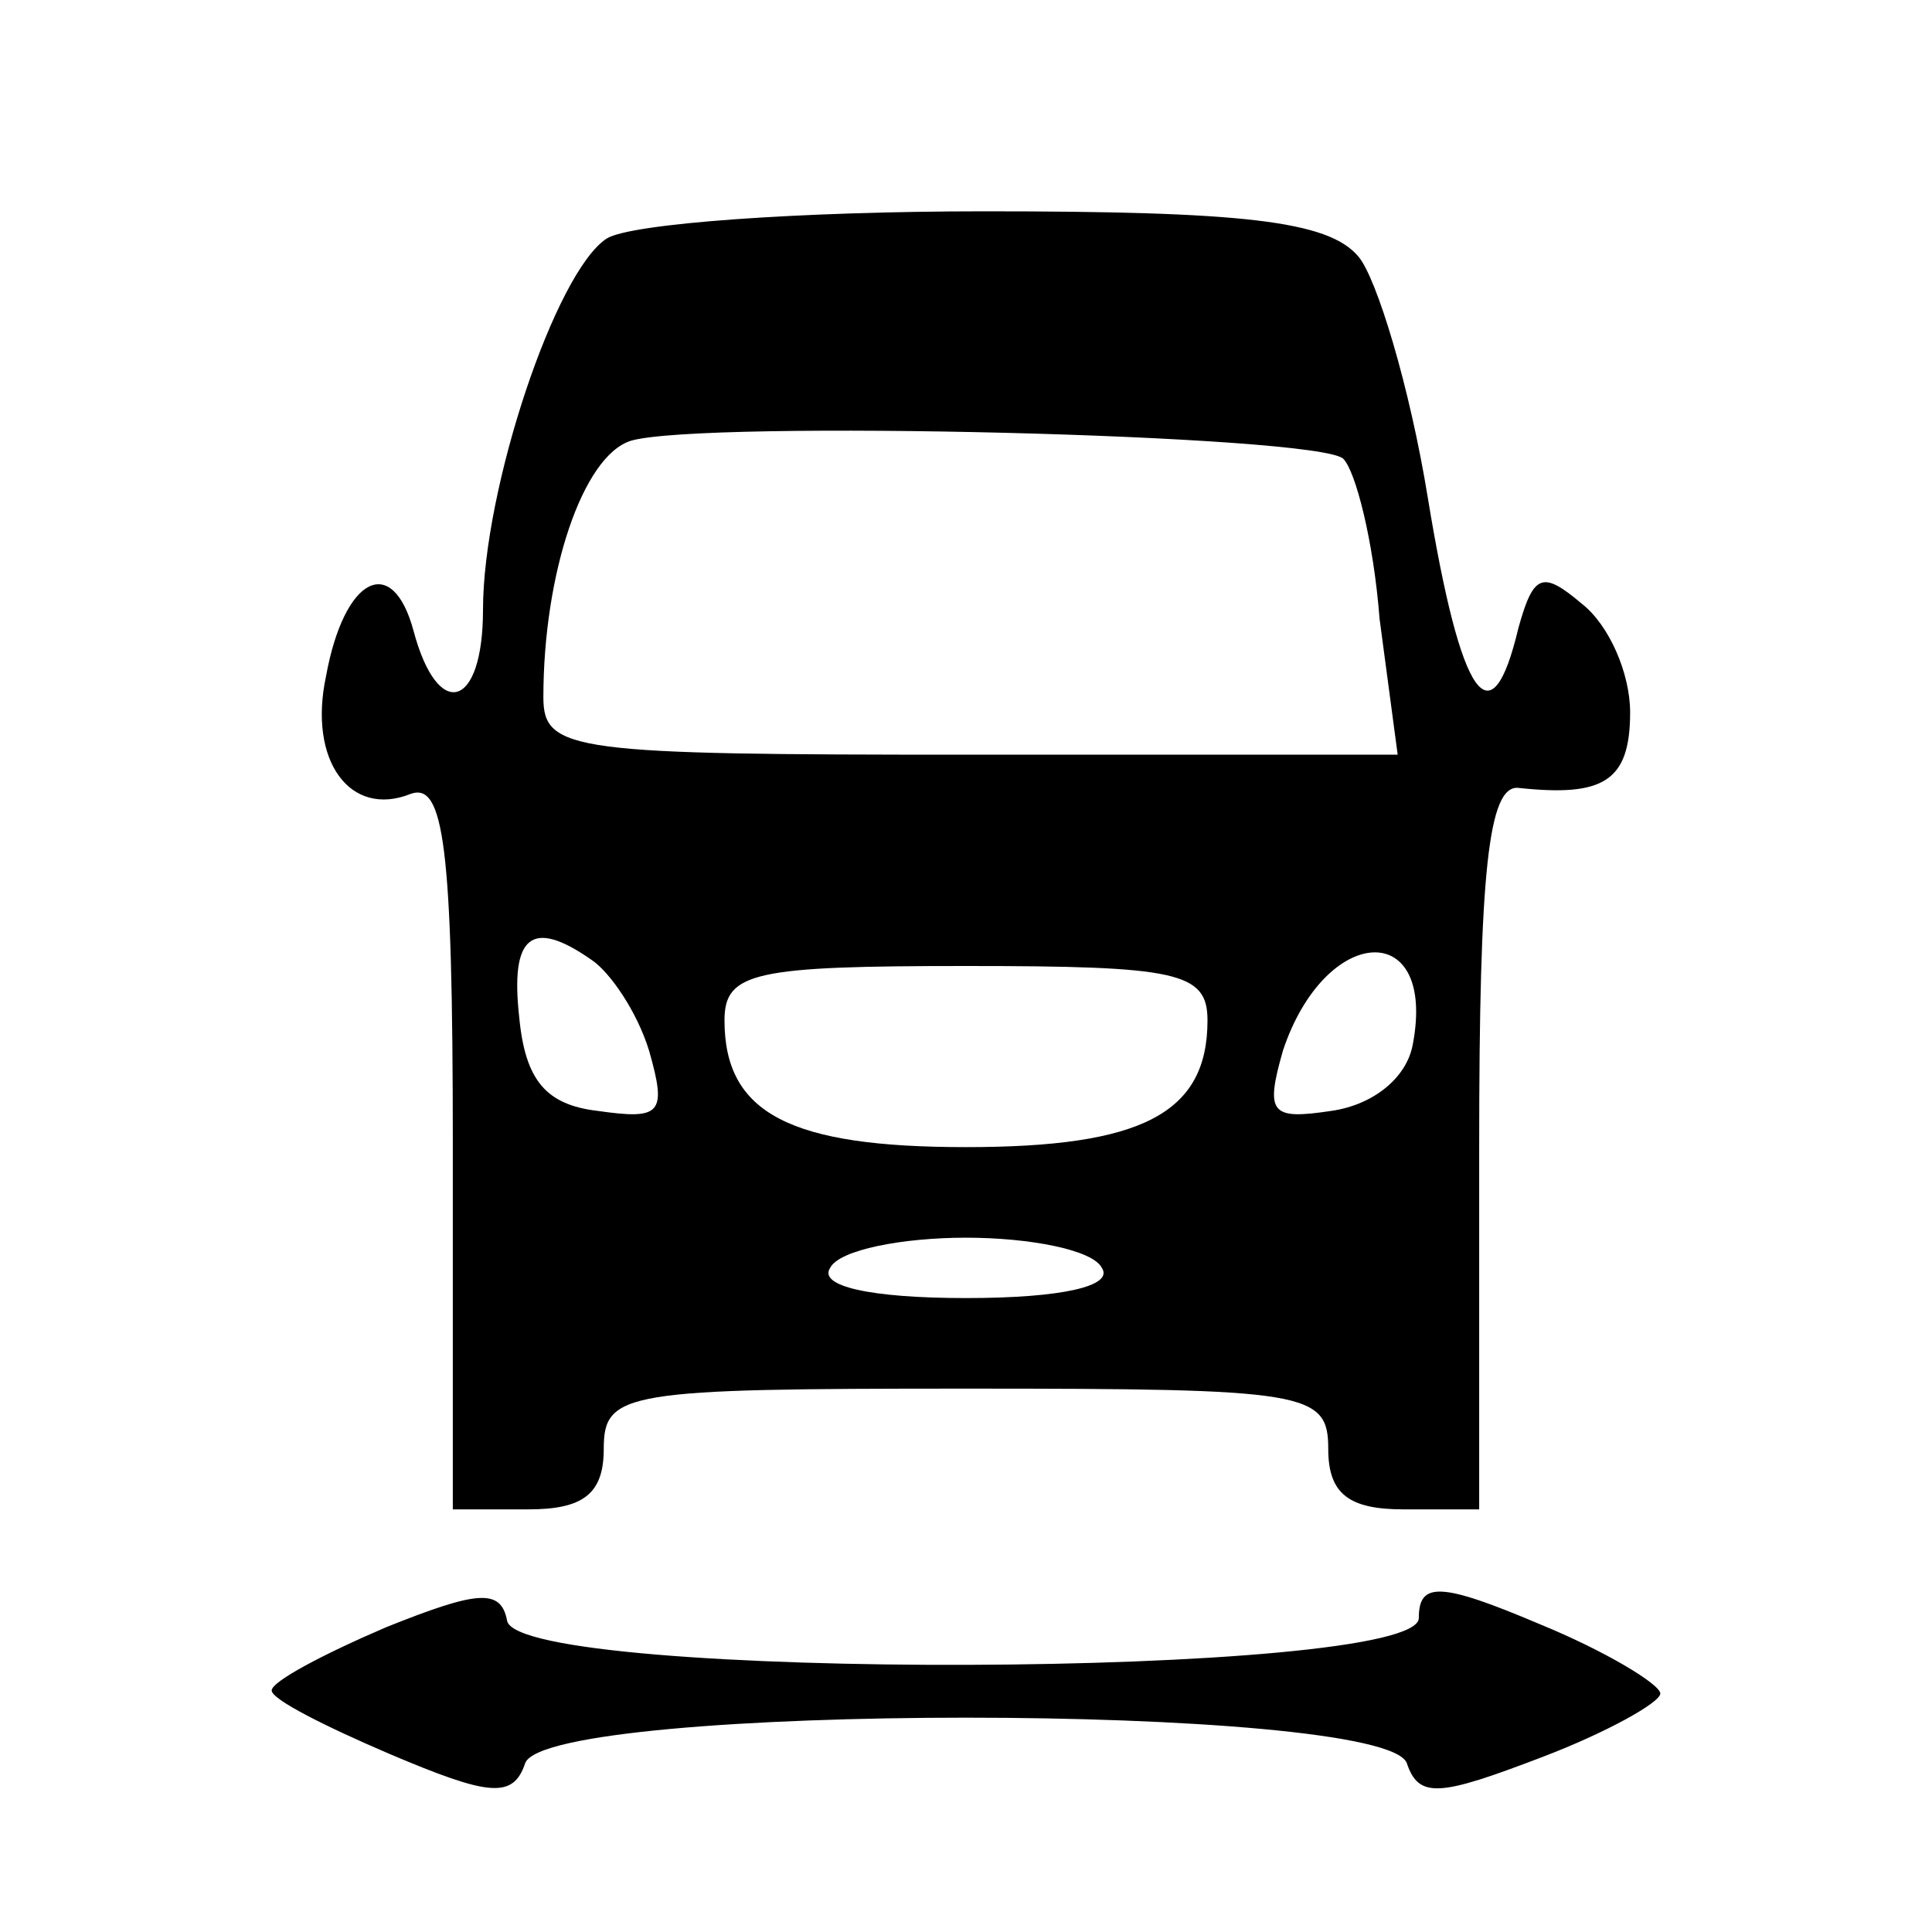
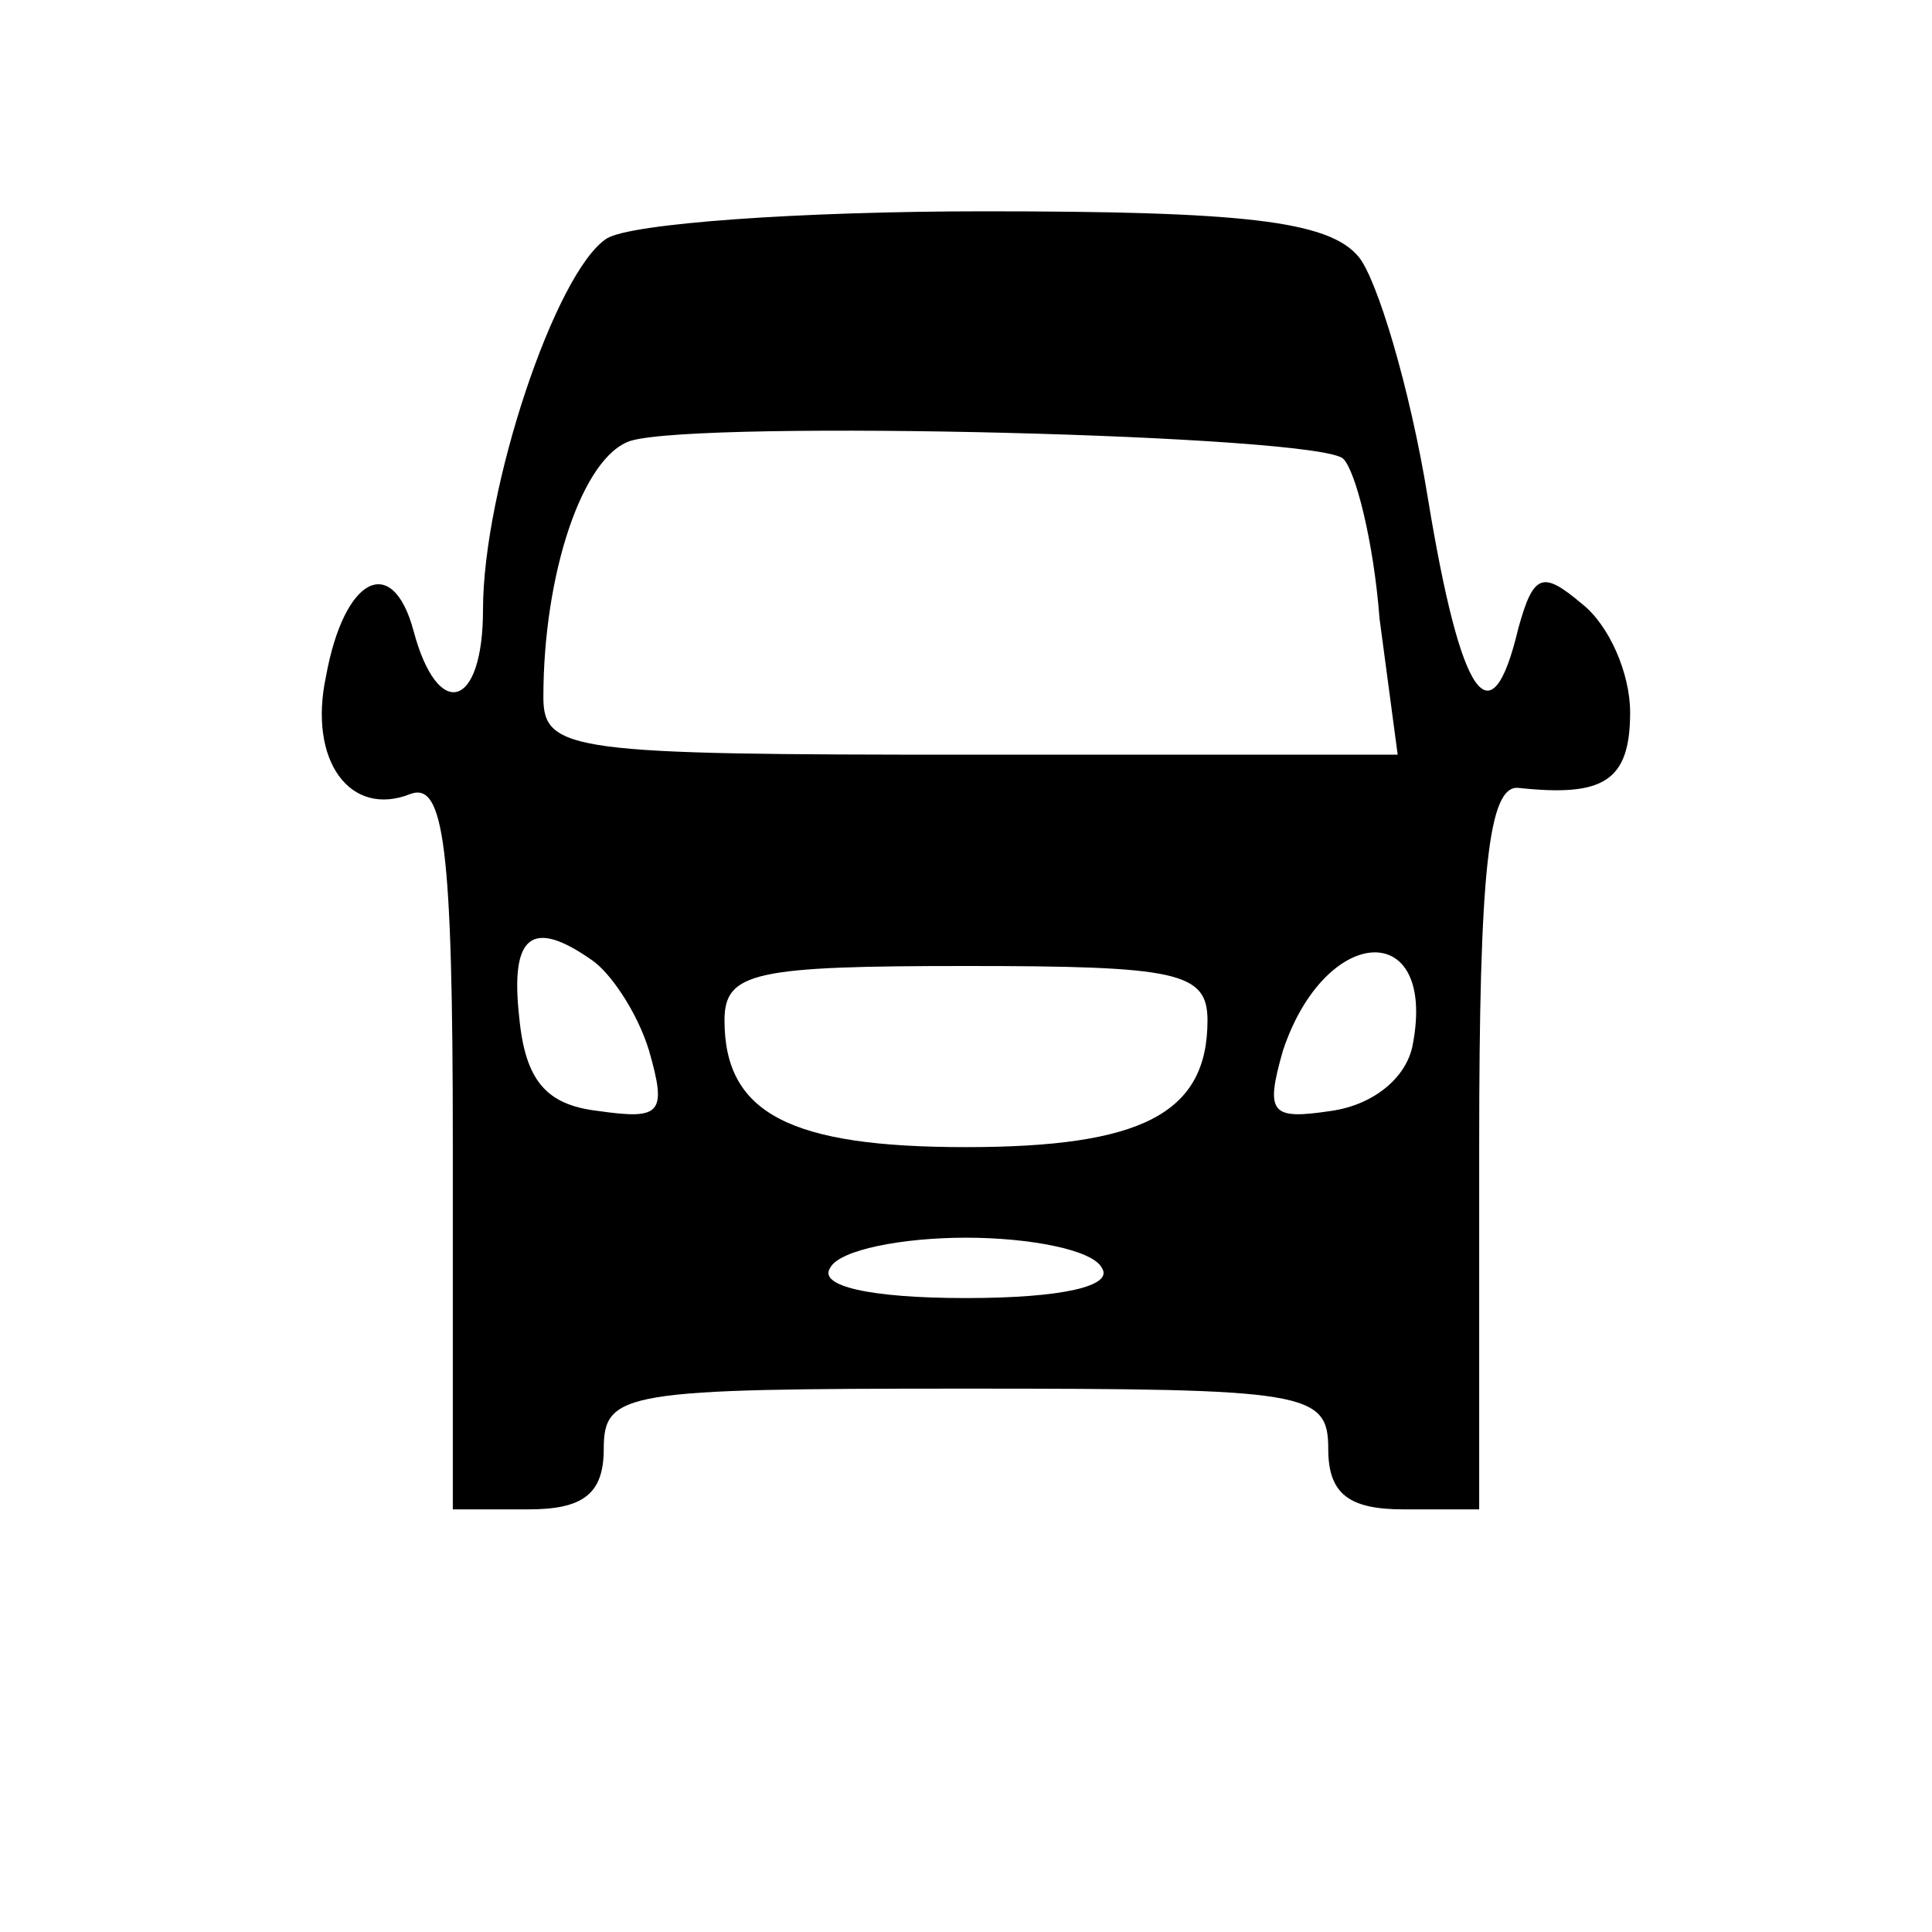
<svg xmlns="http://www.w3.org/2000/svg" version="1.0" width="64pt" height="64pt" viewBox="0 0 64 64" preserveAspectRatio="xMidYMid meet">
  <g transform="translate(0,64) scale(0.1,-0.1)" fill="#000000" stroke="none">
    <path d="M201 561 c-17 -11 -41 -83 -41 -123 0 -33 -15 -37 -23 -7 -7 26 -23 18 -29 -15 -6 -28 8 -47 28 -39 11 4 14 -17 14 -116 l0 -121 25 0 c18 0 25 5 25 20 0 19 7 20 120 20 113 0 120 -1 120 -20 0 -15 7 -20 25 -20 l25 0 0 120 c0 91 3 120 13 119 28 -3 37 2 37 25 0 13 -7 29 -16 36 -13 11 -16 10 -21 -8 -9 -38 -19 -24 -30 43 -6 37 -17 73 -23 80 -10 12 -39 15 -124 15 -61 0 -117 -4 -125 -9z m244 -73 c4 -4 10 -27 12 -53 l6 -45 -142 0 c-131 0 -141 1 -141 19 0 41 13 80 29 85 24 7 228 2 236 -6z m-249 -166 c6 -4 15 -17 19 -30 6 -21 4 -23 -17 -20 -17 2 -24 10 -26 31 -3 27 4 33 24 19z m272 -28 c-2 -11 -13 -20 -27 -22 -20 -3 -22 -1 -16 20 14 42 51 44 43 2z m-68 8 c0 -31 -22 -42 -80 -42 -58 0 -80 11 -80 42 0 16 10 18 80 18 70 0 80 -2 80 -18z m-35 -82 c4 -6 -13 -10 -45 -10 -32 0 -49 4 -45 10 3 6 24 10 45 10 21 0 42 -4 45 -10z" />
-     <path d="M128 101 c-21 -9 -38 -18 -38 -21 0 -3 18 -12 39 -21 33 -14 41 -15 45 -3 8 20 284 20 292 0 4 -12 11 -11 45 2 21 8 39 18 39 21 0 3 -18 14 -40 23 -33 14 -40 14 -40 2 0 -20 -297 -21 -302 -1 -2 11 -10 10 -40 -2z" />
  </g>
</svg>